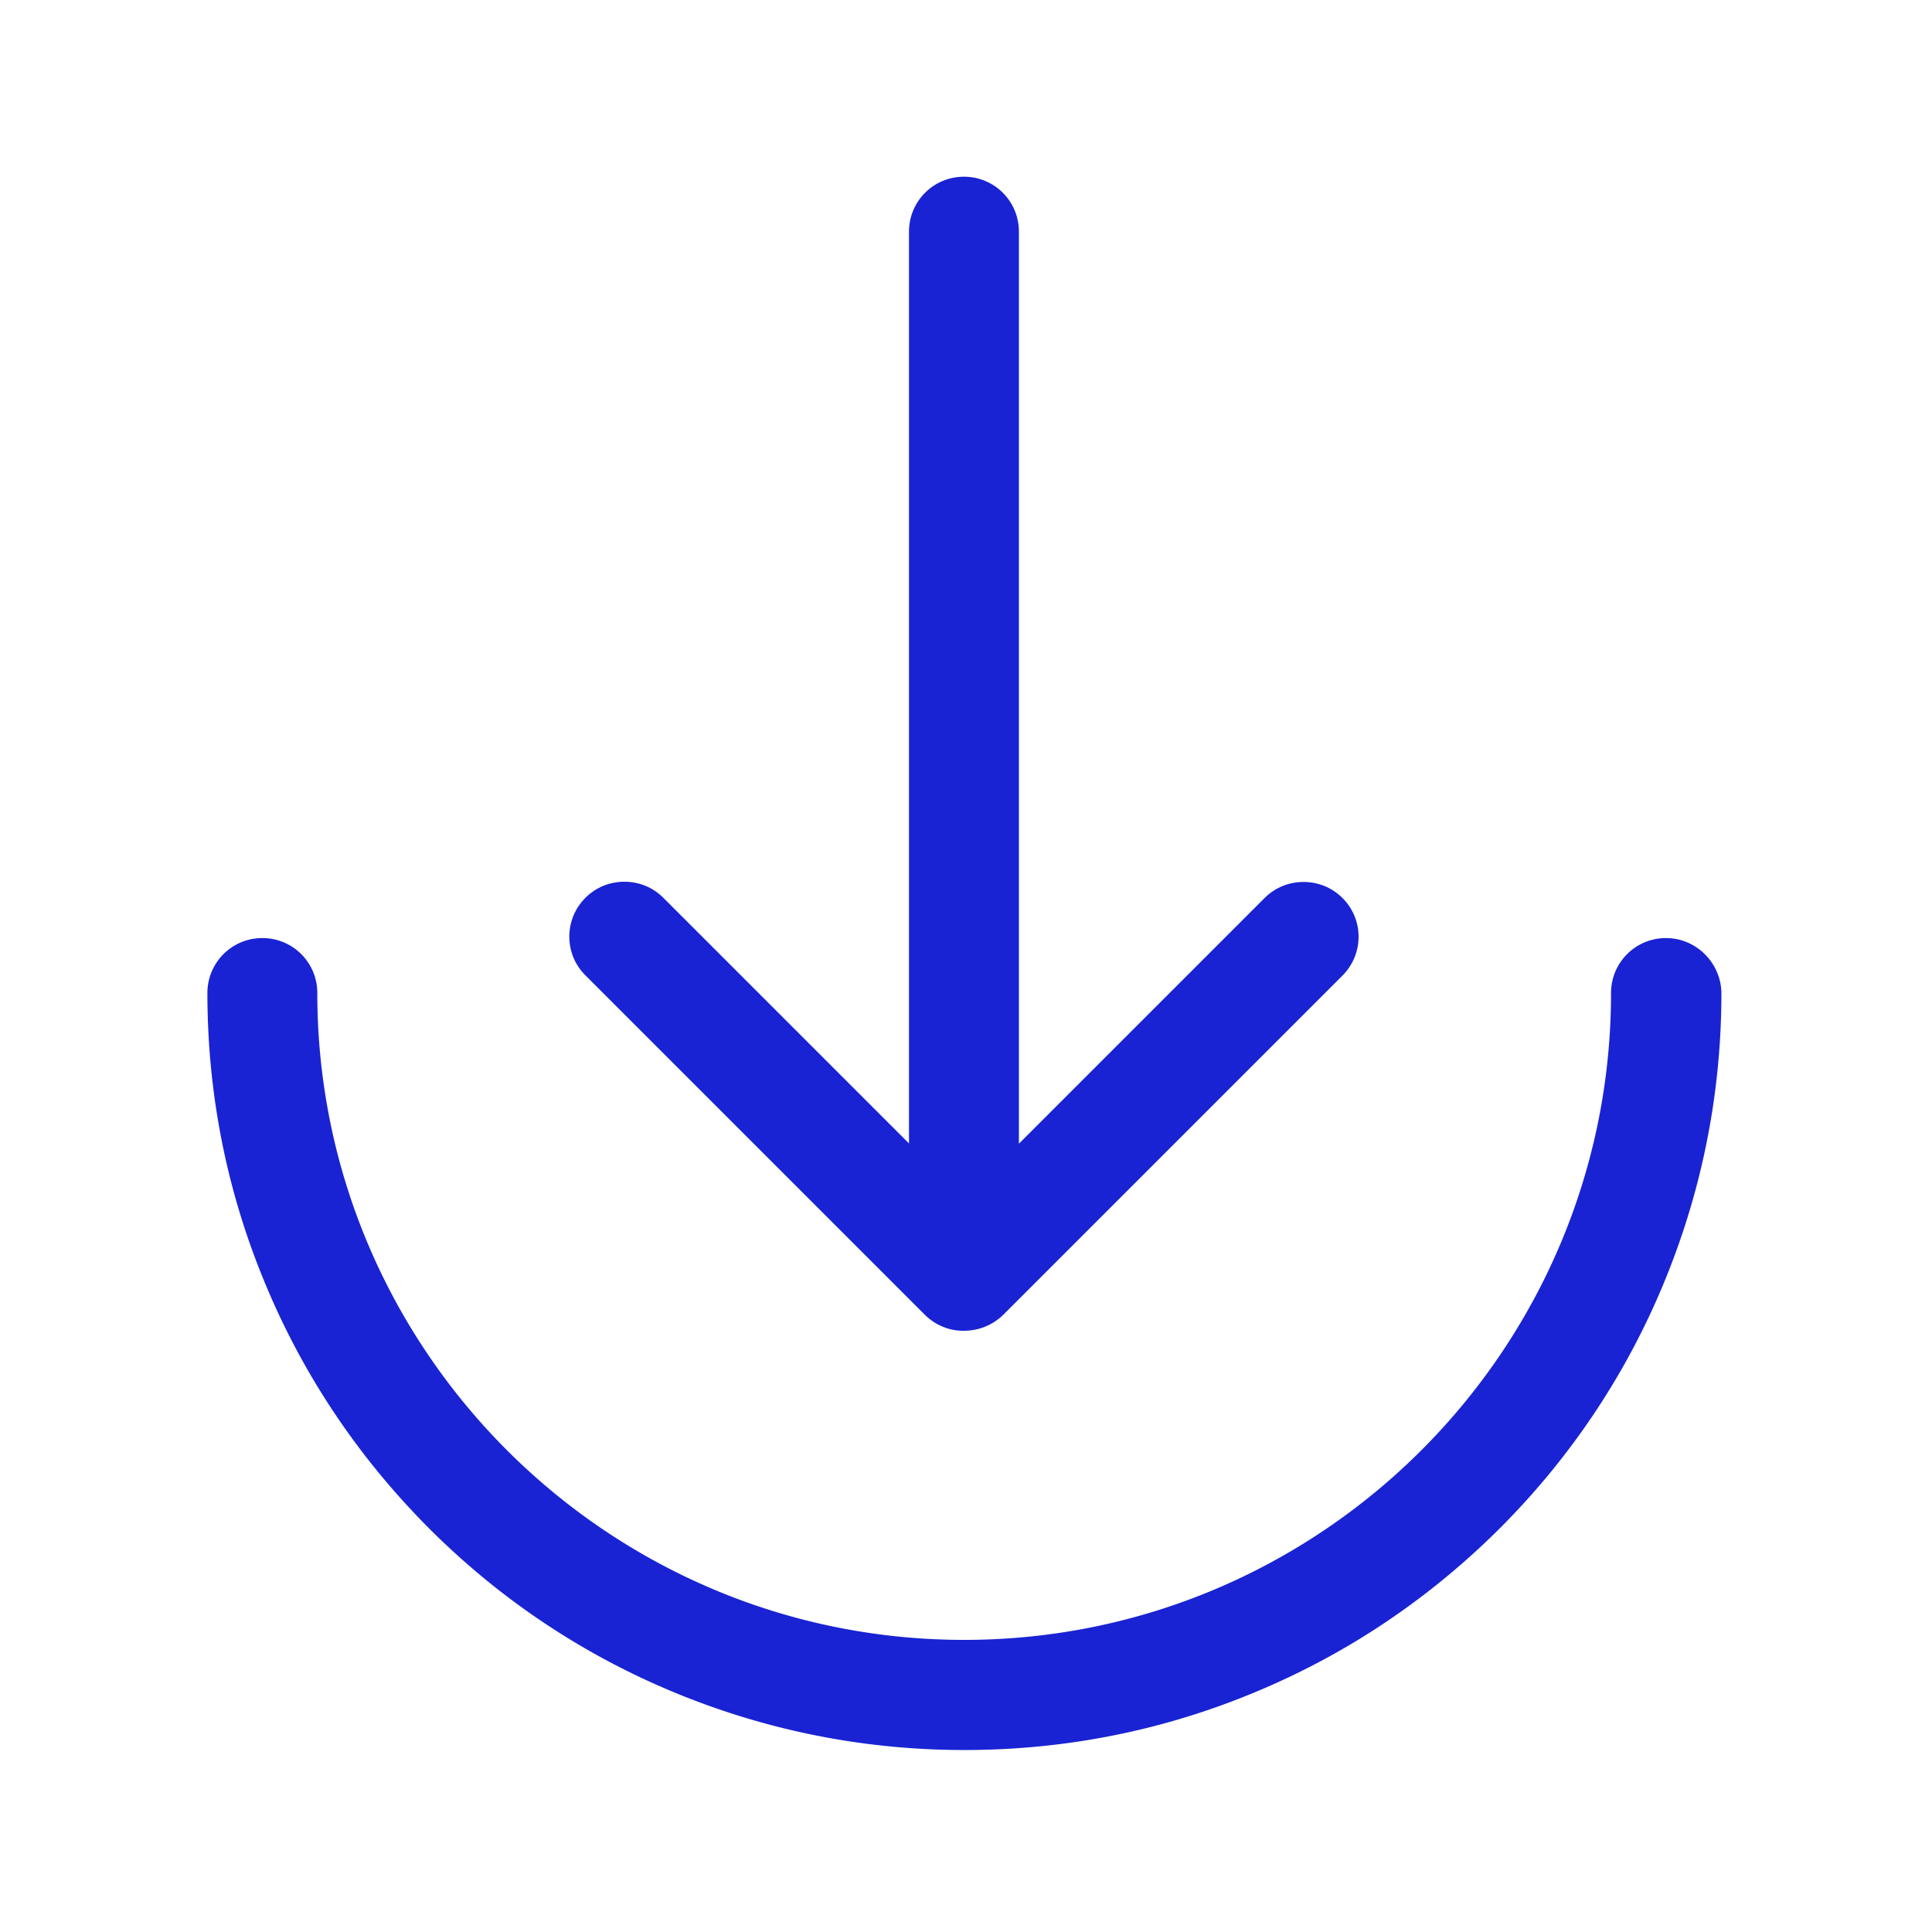
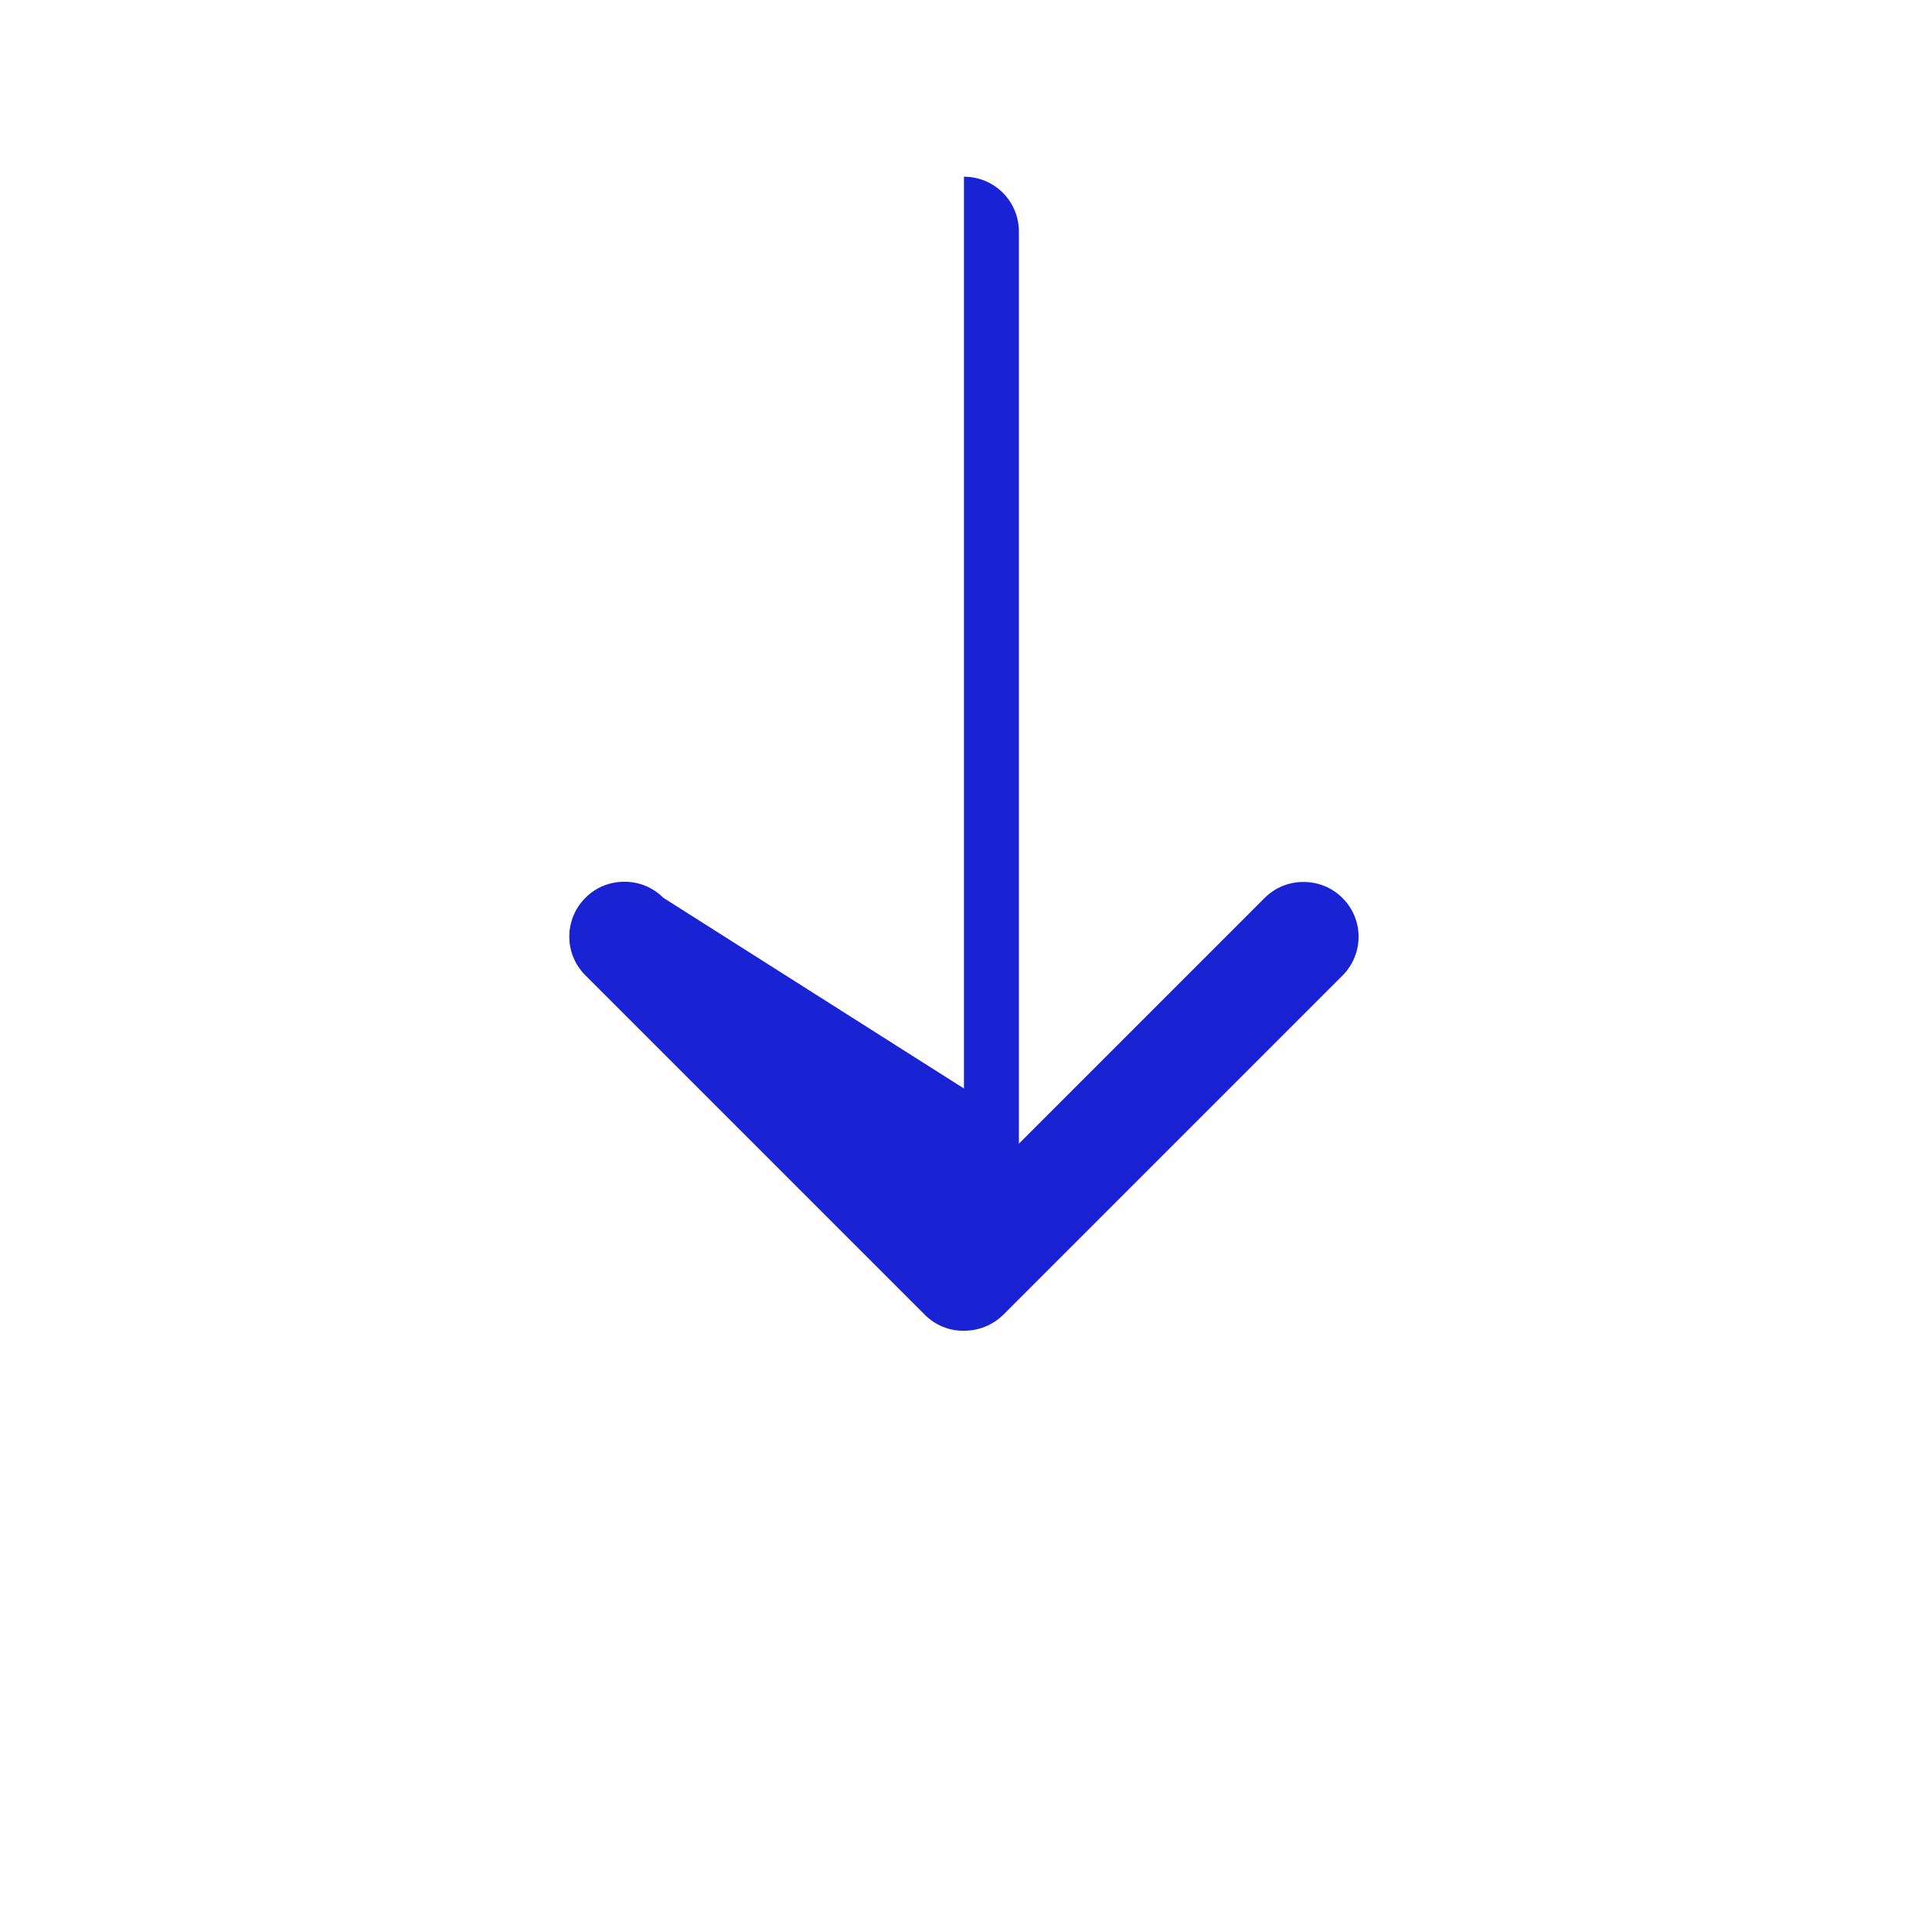
<svg xmlns="http://www.w3.org/2000/svg" t="1683830899018" class="icon" viewBox="0 0 1024 1024" version="1.1" p-id="24910" width="200" height="200">
-   <path d="M490.155 696.835c5.703 5.703 13.229 8.617 20.753 8.496 7.524 0 15.05-2.791 20.875-8.496l179.739-179.739c11.408-11.408 11.408-29.855 0-41.142-5.703-5.703-13.107-8.496-20.631-8.496s-14.928 2.791-20.631 8.496L540.038 606.176V122.787c0-16.142-12.986-29.127-29.127-29.127s-29.127 12.986-29.127 29.127v483.267L351.562 475.832c-5.703-5.703-13.107-8.496-20.631-8.496s-14.928 2.791-20.631 8.496c-11.408 11.408-11.408 29.855 0 41.142l179.86 179.86z" p-id="24911" fill="#1923d3" />
-   <path d="M883.007 497.194a29.057 29.057 0 0 0-29.127 29.127c0 189.084-153.767 342.85-342.85 342.85s-342.85-153.767-342.85-342.85c0-16.142-12.986-29.127-29.127-29.127s-29.127 12.986-29.127 29.127c0 54.128 10.559 106.678 31.554 156.194 20.146 47.818 49.152 90.658 85.925 127.553 36.773 36.773 79.735 65.778 127.553 85.925 49.516 20.875 102.066 31.554 156.194 31.554 54.128 0 106.678-10.559 156.194-31.554 47.818-20.146 90.658-49.152 127.553-85.925 36.773-36.773 65.778-79.735 85.925-127.553 20.875-49.516 31.554-102.066 31.554-156.194-0.242-16.02-13.349-29.127-29.37-29.127z" p-id="24912" fill="#1923d3" />
+   <path d="M490.155 696.835c5.703 5.703 13.229 8.617 20.753 8.496 7.524 0 15.05-2.791 20.875-8.496l179.739-179.739c11.408-11.408 11.408-29.855 0-41.142-5.703-5.703-13.107-8.496-20.631-8.496s-14.928 2.791-20.631 8.496L540.038 606.176V122.787c0-16.142-12.986-29.127-29.127-29.127v483.267L351.562 475.832c-5.703-5.703-13.107-8.496-20.631-8.496s-14.928 2.791-20.631 8.496c-11.408 11.408-11.408 29.855 0 41.142l179.86 179.86z" p-id="24911" fill="#1923d3" />
</svg>